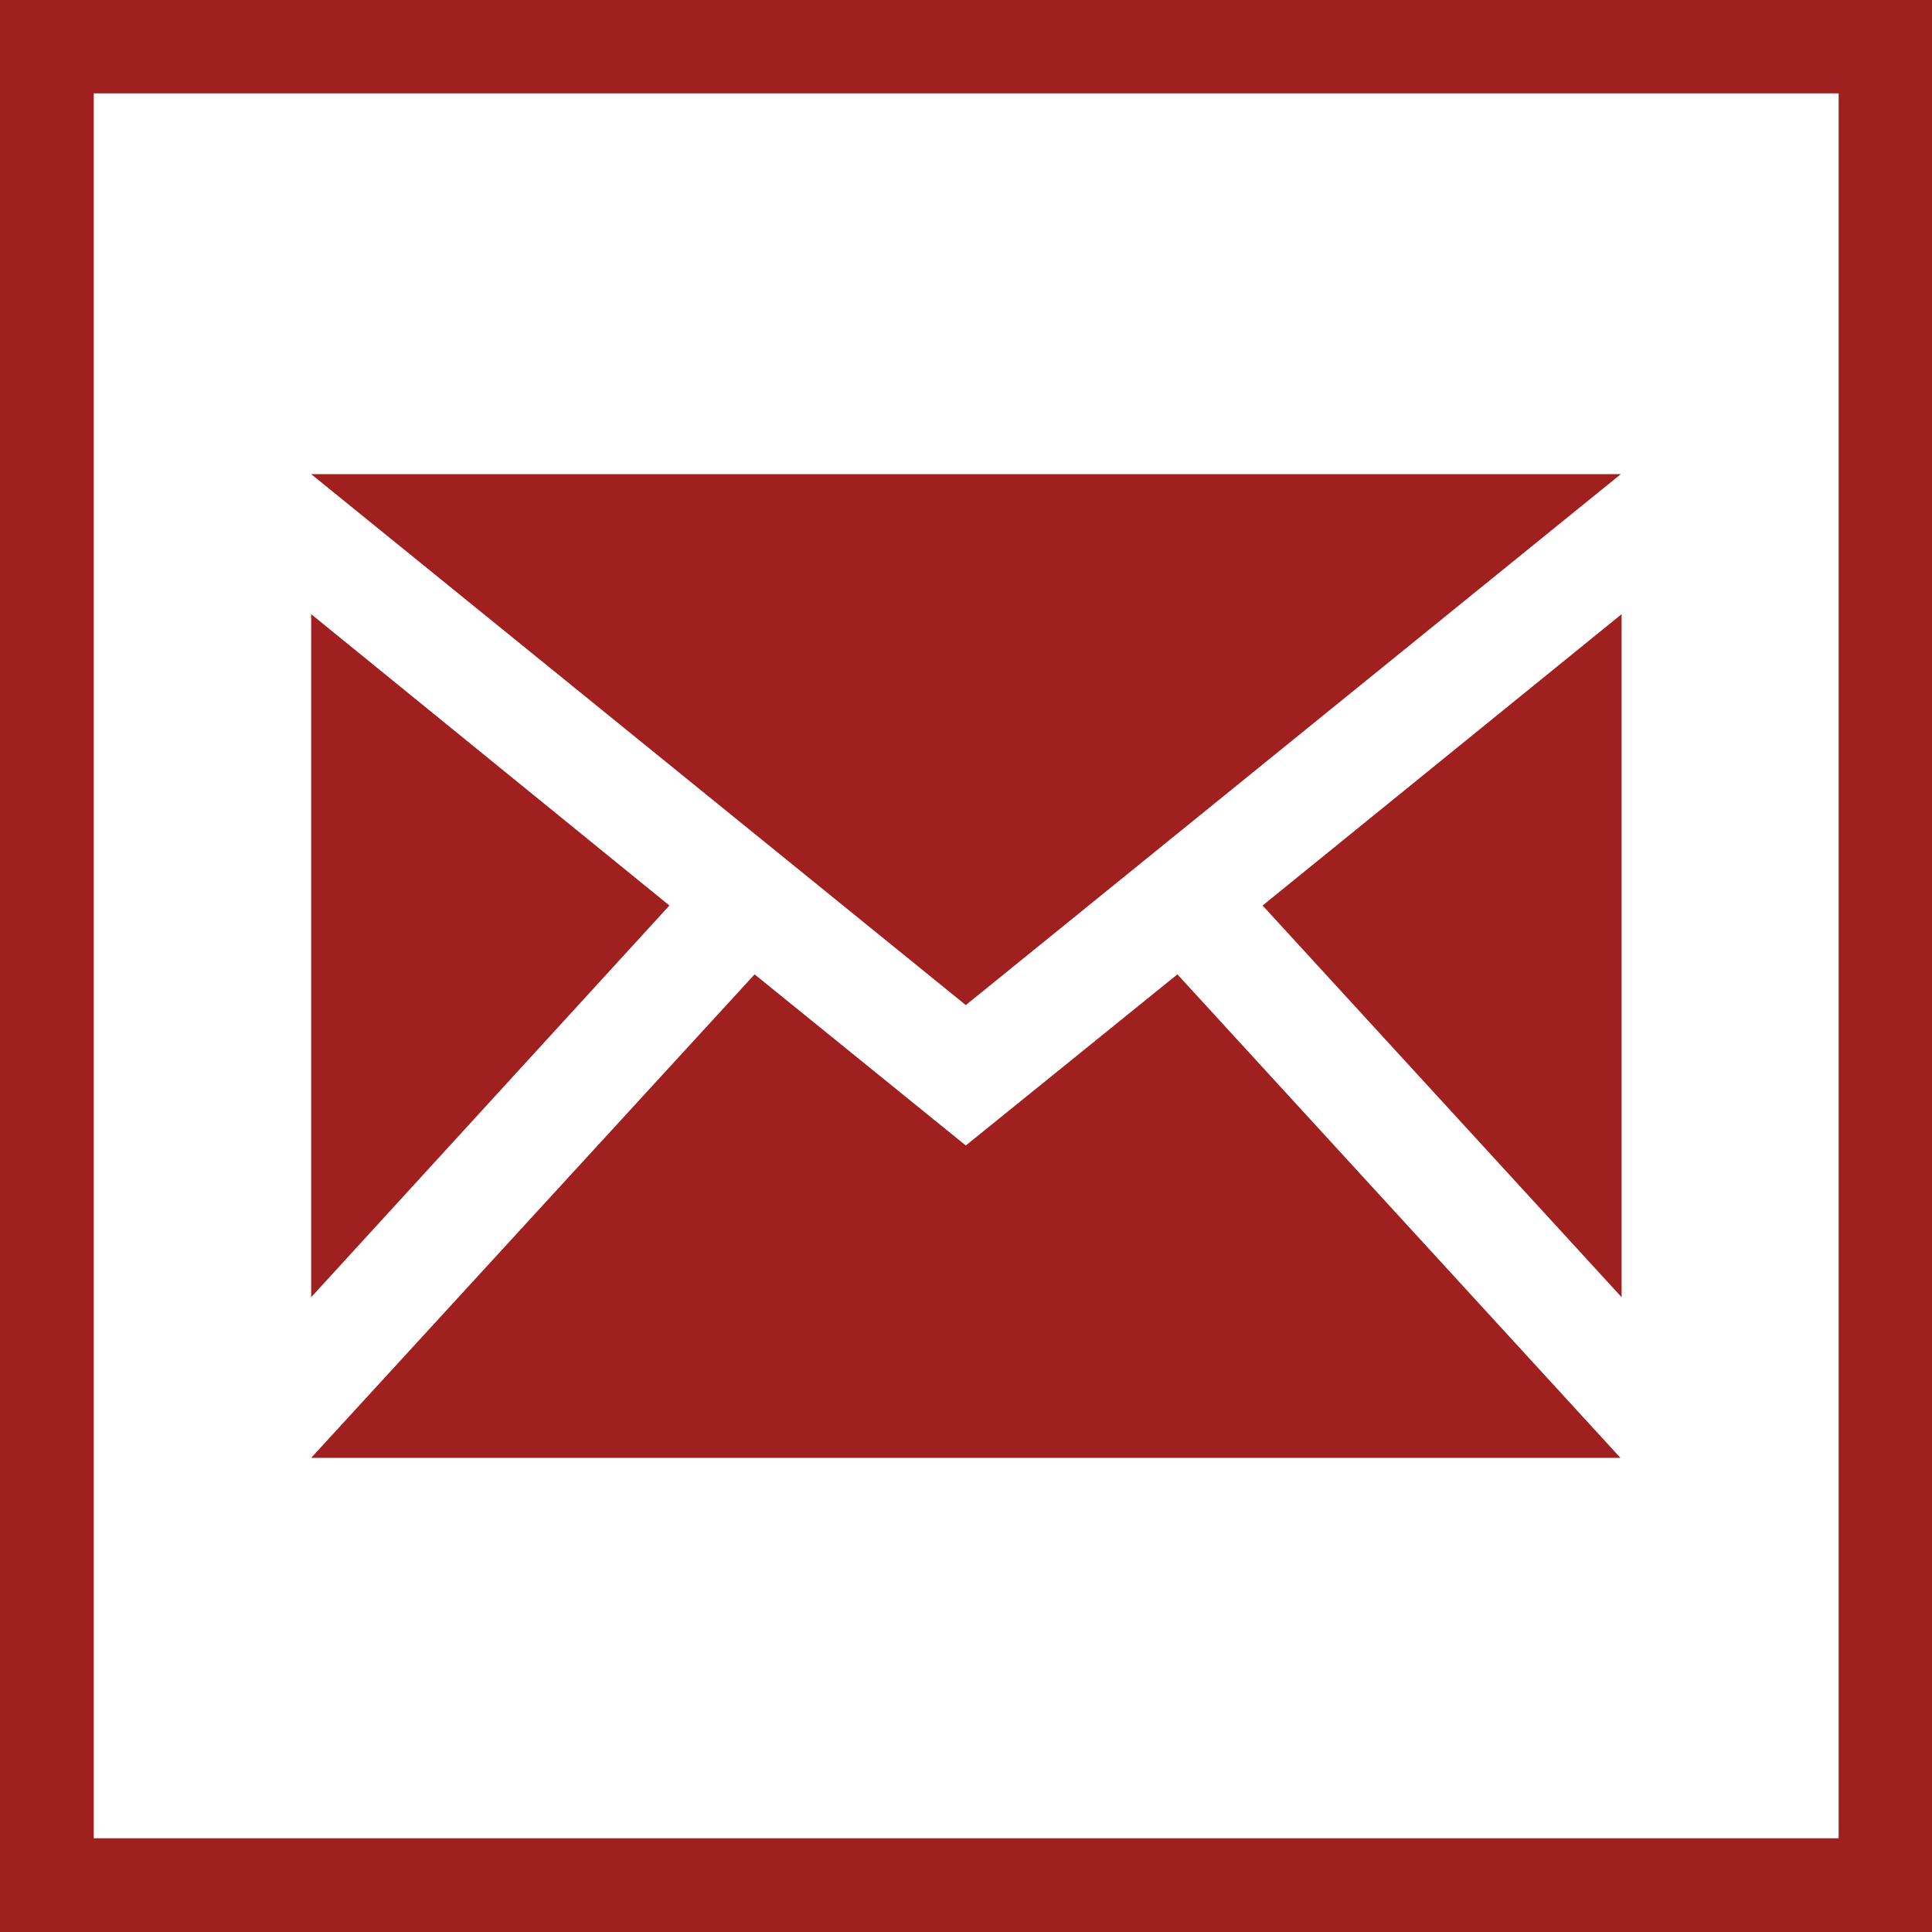
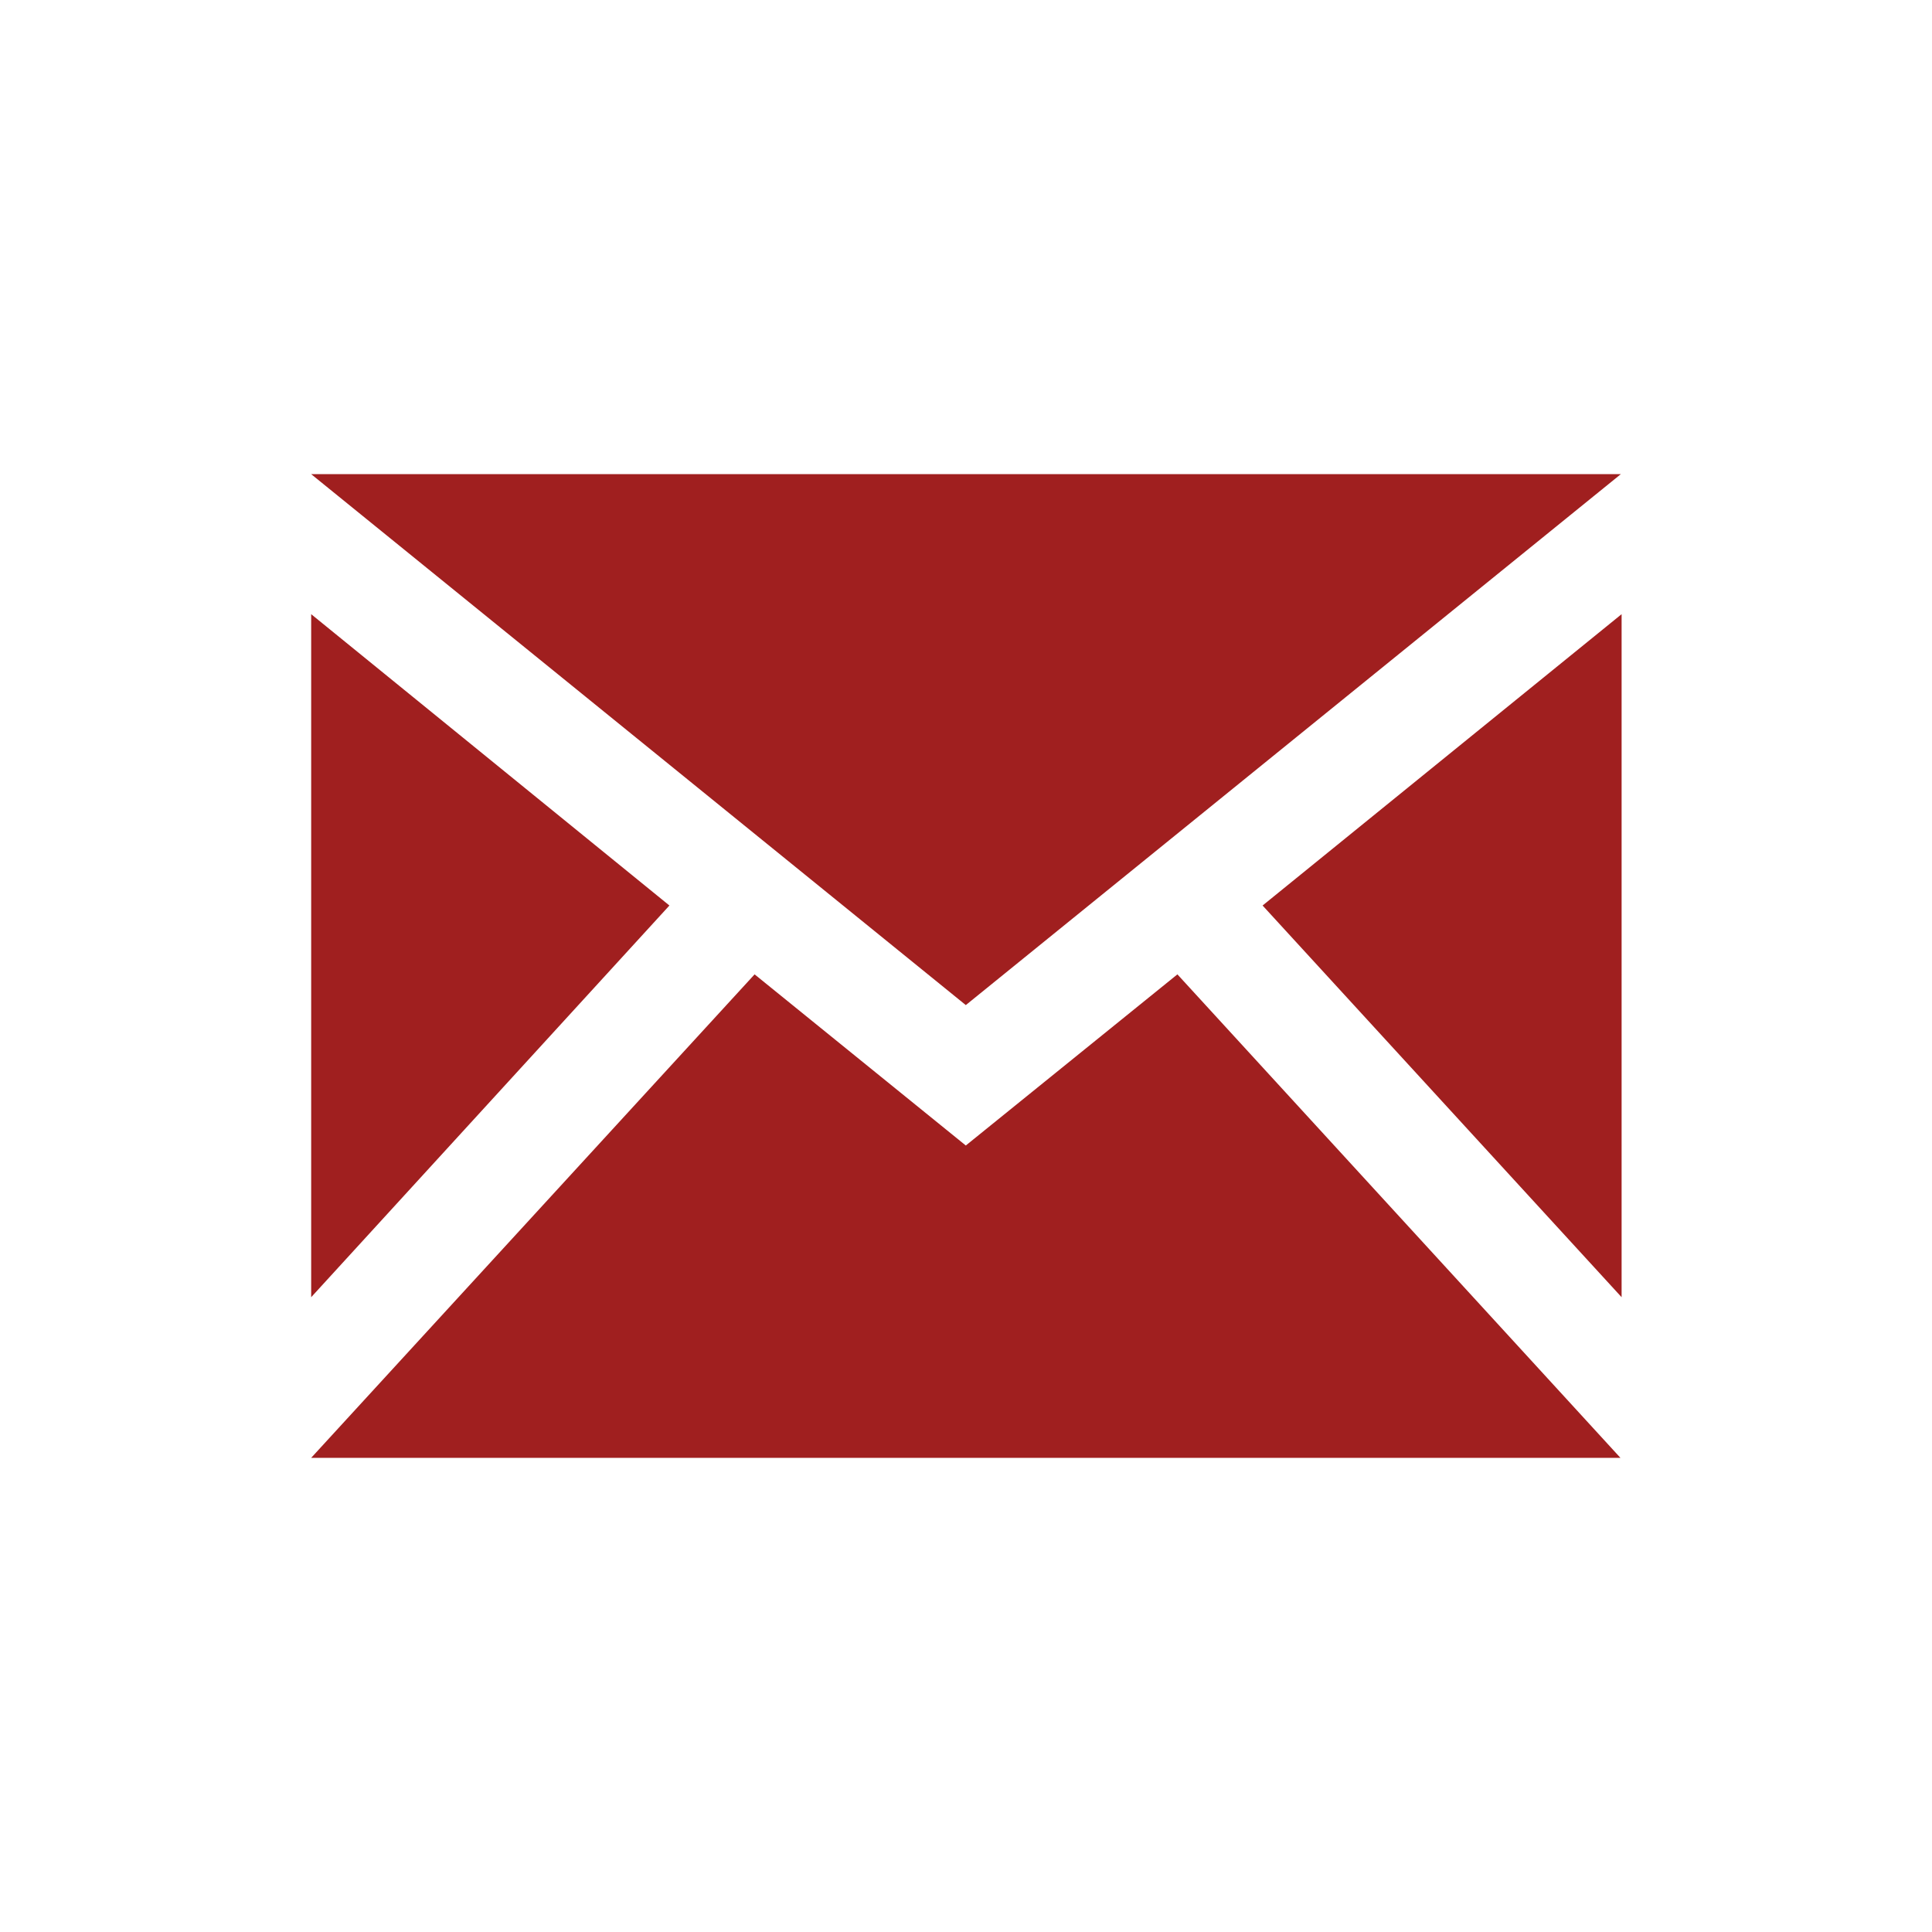
<svg xmlns="http://www.w3.org/2000/svg" width="288" height="288">
  <svg width="288" height="288" data-name="Warstwa 1" viewBox="0 0 49.67 49.67">
    <path fill="#a01f1f" d="M24.83,25.84,8,12.19H41.67Zm-7.62-2.56L8,15.79V33.35Zm15.25,0,9.23,10.07V15.79Zm-2.19,1.77-5.44,4.4-5.43-4.4L8,37.48H41.66Z" class="colorfff svgShape" />
-     <path fill="#a01f1f" d="M0,0V49.67H49.67V0ZM47.27,47.26H2.41V2.4H47.27Z" class="colorfff svgShape" />
  </svg>
</svg>